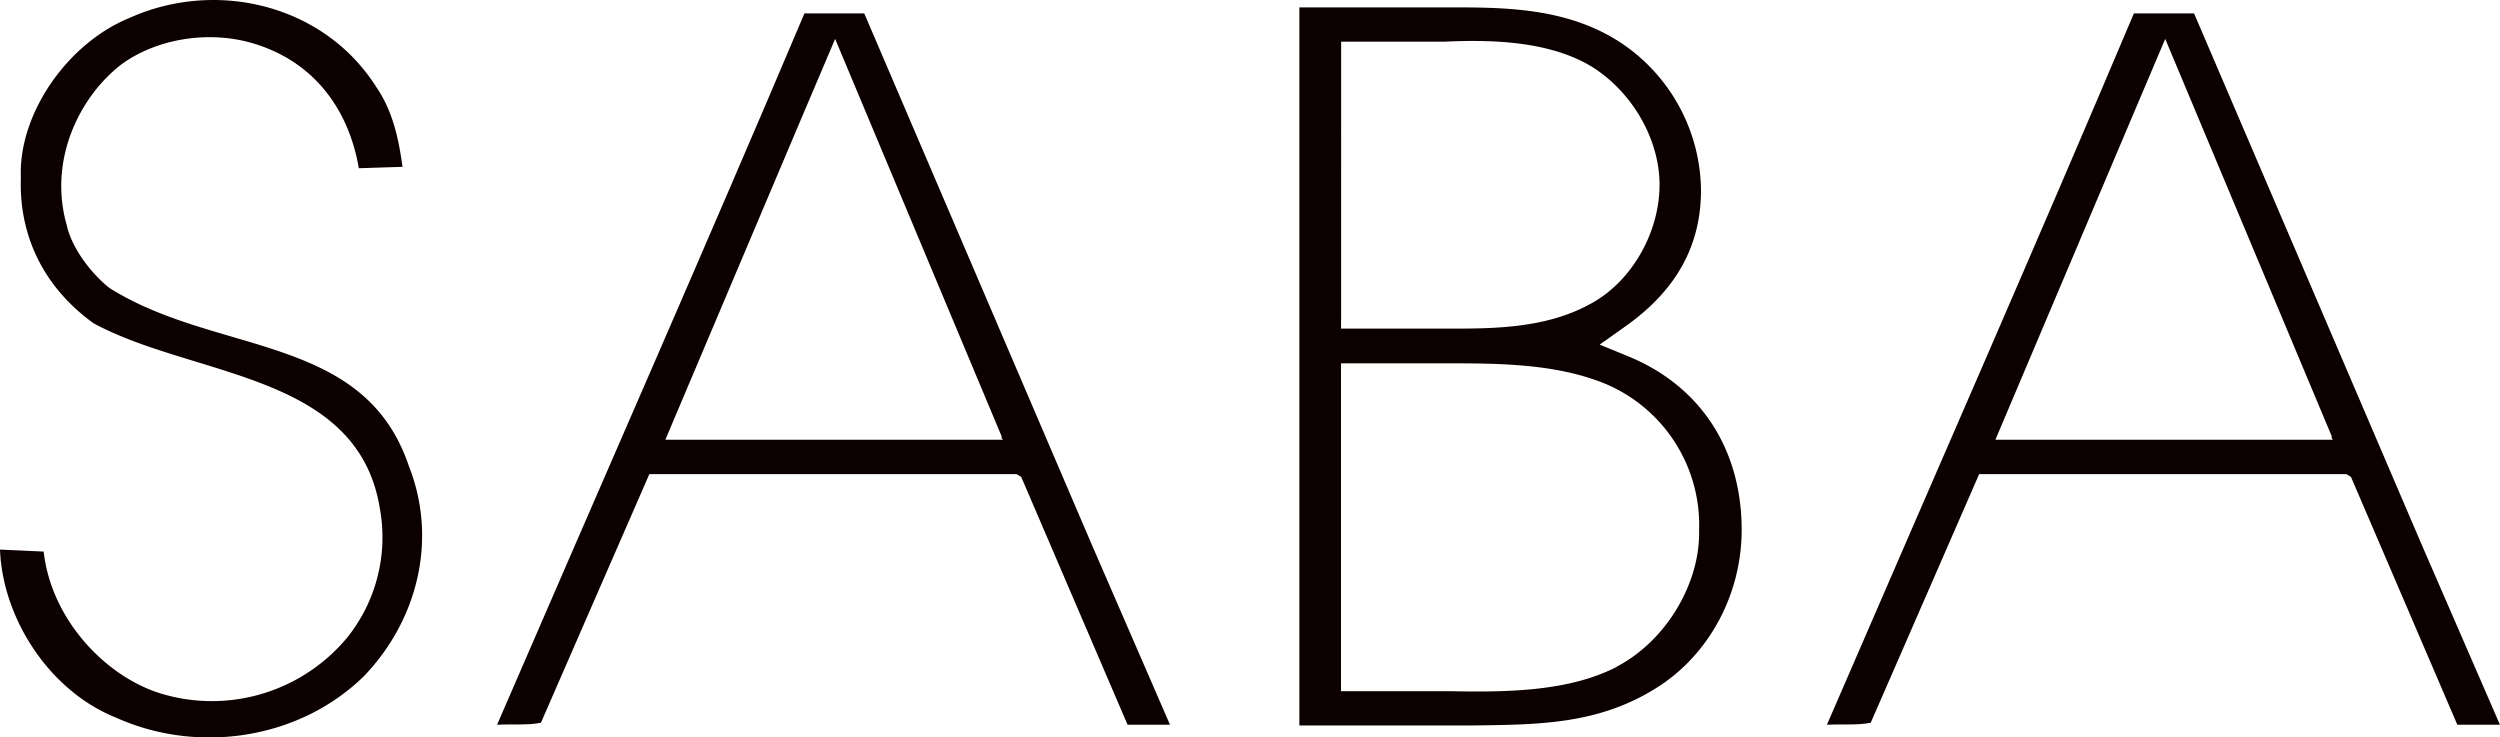
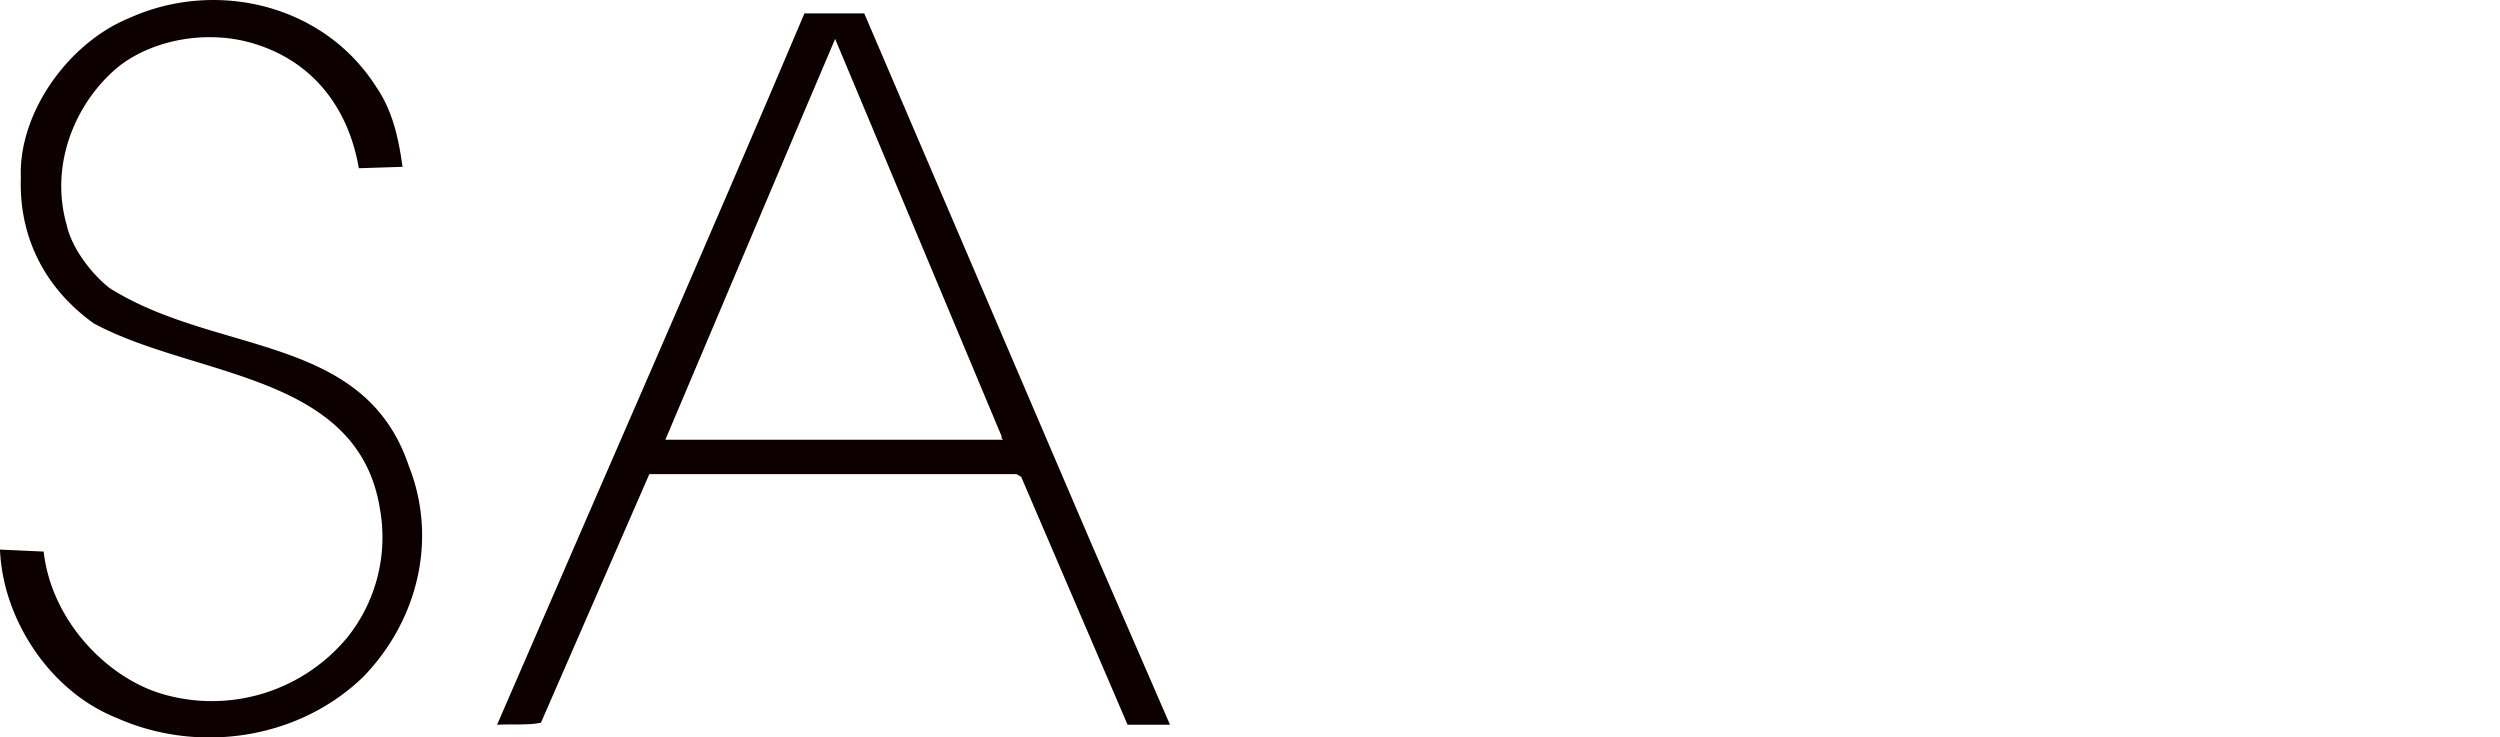
<svg xmlns="http://www.w3.org/2000/svg" viewBox="0 0 540.36 159.4">
  <title>Asset 2</title>
  <g id="b298dfac-4fe0-439f-909c-a39862626efa" data-name="Layer 2">
    <g id="facd2020-caff-4836-a16b-5da68da61094" data-name="Layer 1">
-       <path d="M351.88,77l-6.13-2.51,5.42-3.84c11.12-7.82,16.49-17.5,16.49-29.56A38.77,38.77,0,0,0,350.2,9.15c-10.78-7-23.17-7.55-35-7.55H280.85V156.8h34.52l3.1,0c14.55-.17,27.19-.3,39.68-8.19,11.3-7.14,18.3-20.19,18.3-34.09C376.45,97.05,367.5,83.37,351.88,77Zm-62-9.52V9h22.47c9.9-.44,22.4-.2,31.67,5.39,8.75,5.43,14.68,15.69,14.68,25.53,0,10.53-6.21,21.18-15.09,25.84-9.67,5.3-21.18,5.3-31.3,5.26H289.85Zm59.57,76.66c-10.35,5.31-23.44,5.5-36,5.26H289.85V78.53h22.56c10.34,0,22,0,32.16,3.52a33.12,33.12,0,0,1,22.68,32.6C367.5,126.2,360,138.61,349.42,144.11Z" fill="#0c0000" />
      <path d="M186.8,2.89H173.88c-21.27,50.23-44.15,102.21-66.44,153.76,3.2-.17,6.86.14,9.48-.44l23.43-53.73h79.37l1,.58,23,53.59h9.17L236,117.76Zm29.7,91.43c-.12.44.18.58.31.73h-73l29.27-69.16,7.43-17.48Z" fill="#0c0000" />
      <path d="M81.39,18.9C84.88,24,86.18,30,87,36.06l-9.44.3C75.26,23,67.25,12.77,53.87,9.14c-9.19-2.48-20.12-.73-27.66,4.8C17,21.07,10.47,34.77,14.41,48.61c1.16,5.36,5.81,11,9.32,13.68l.43-.44-.43.44c23.14,14.54,55,9.74,64.64,38.44,6.28,15.88,1.9,33.34-9.72,45.43-14,13.69-35.84,16.89-53.46,9C10.62,149.37.56,133.63,0,118.79l9.44.43c1.64,14.71,13.41,27.09,25.48,30.73A38,38,0,0,0,75.13,137.7l-.27-.28.27.28a34.62,34.62,0,0,0,7-27.64C77.46,80.48,41.94,81.65,20.22,69.87,9.31,62,4.07,50.78,4.51,38.39c-.57-13.69,10-29,23.43-34.49C46.58-4.53,70,.83,81.39,18.9Z" fill="#0c0000" />
-       <path d="M474.23,2.89h-13C440,53.12,417.17,105.1,394.88,156.65c3.2-.17,6.85.14,9.47-.44l23.43-53.73h79.36l1,.58,23,53.59h9.21l-16.9-38.89ZM504,94.32c-.13.44.14.58.27.73H431.29l29.29-69.16L468,8.41Z" fill="#0c0000" />
    </g>
  </g>
</svg>